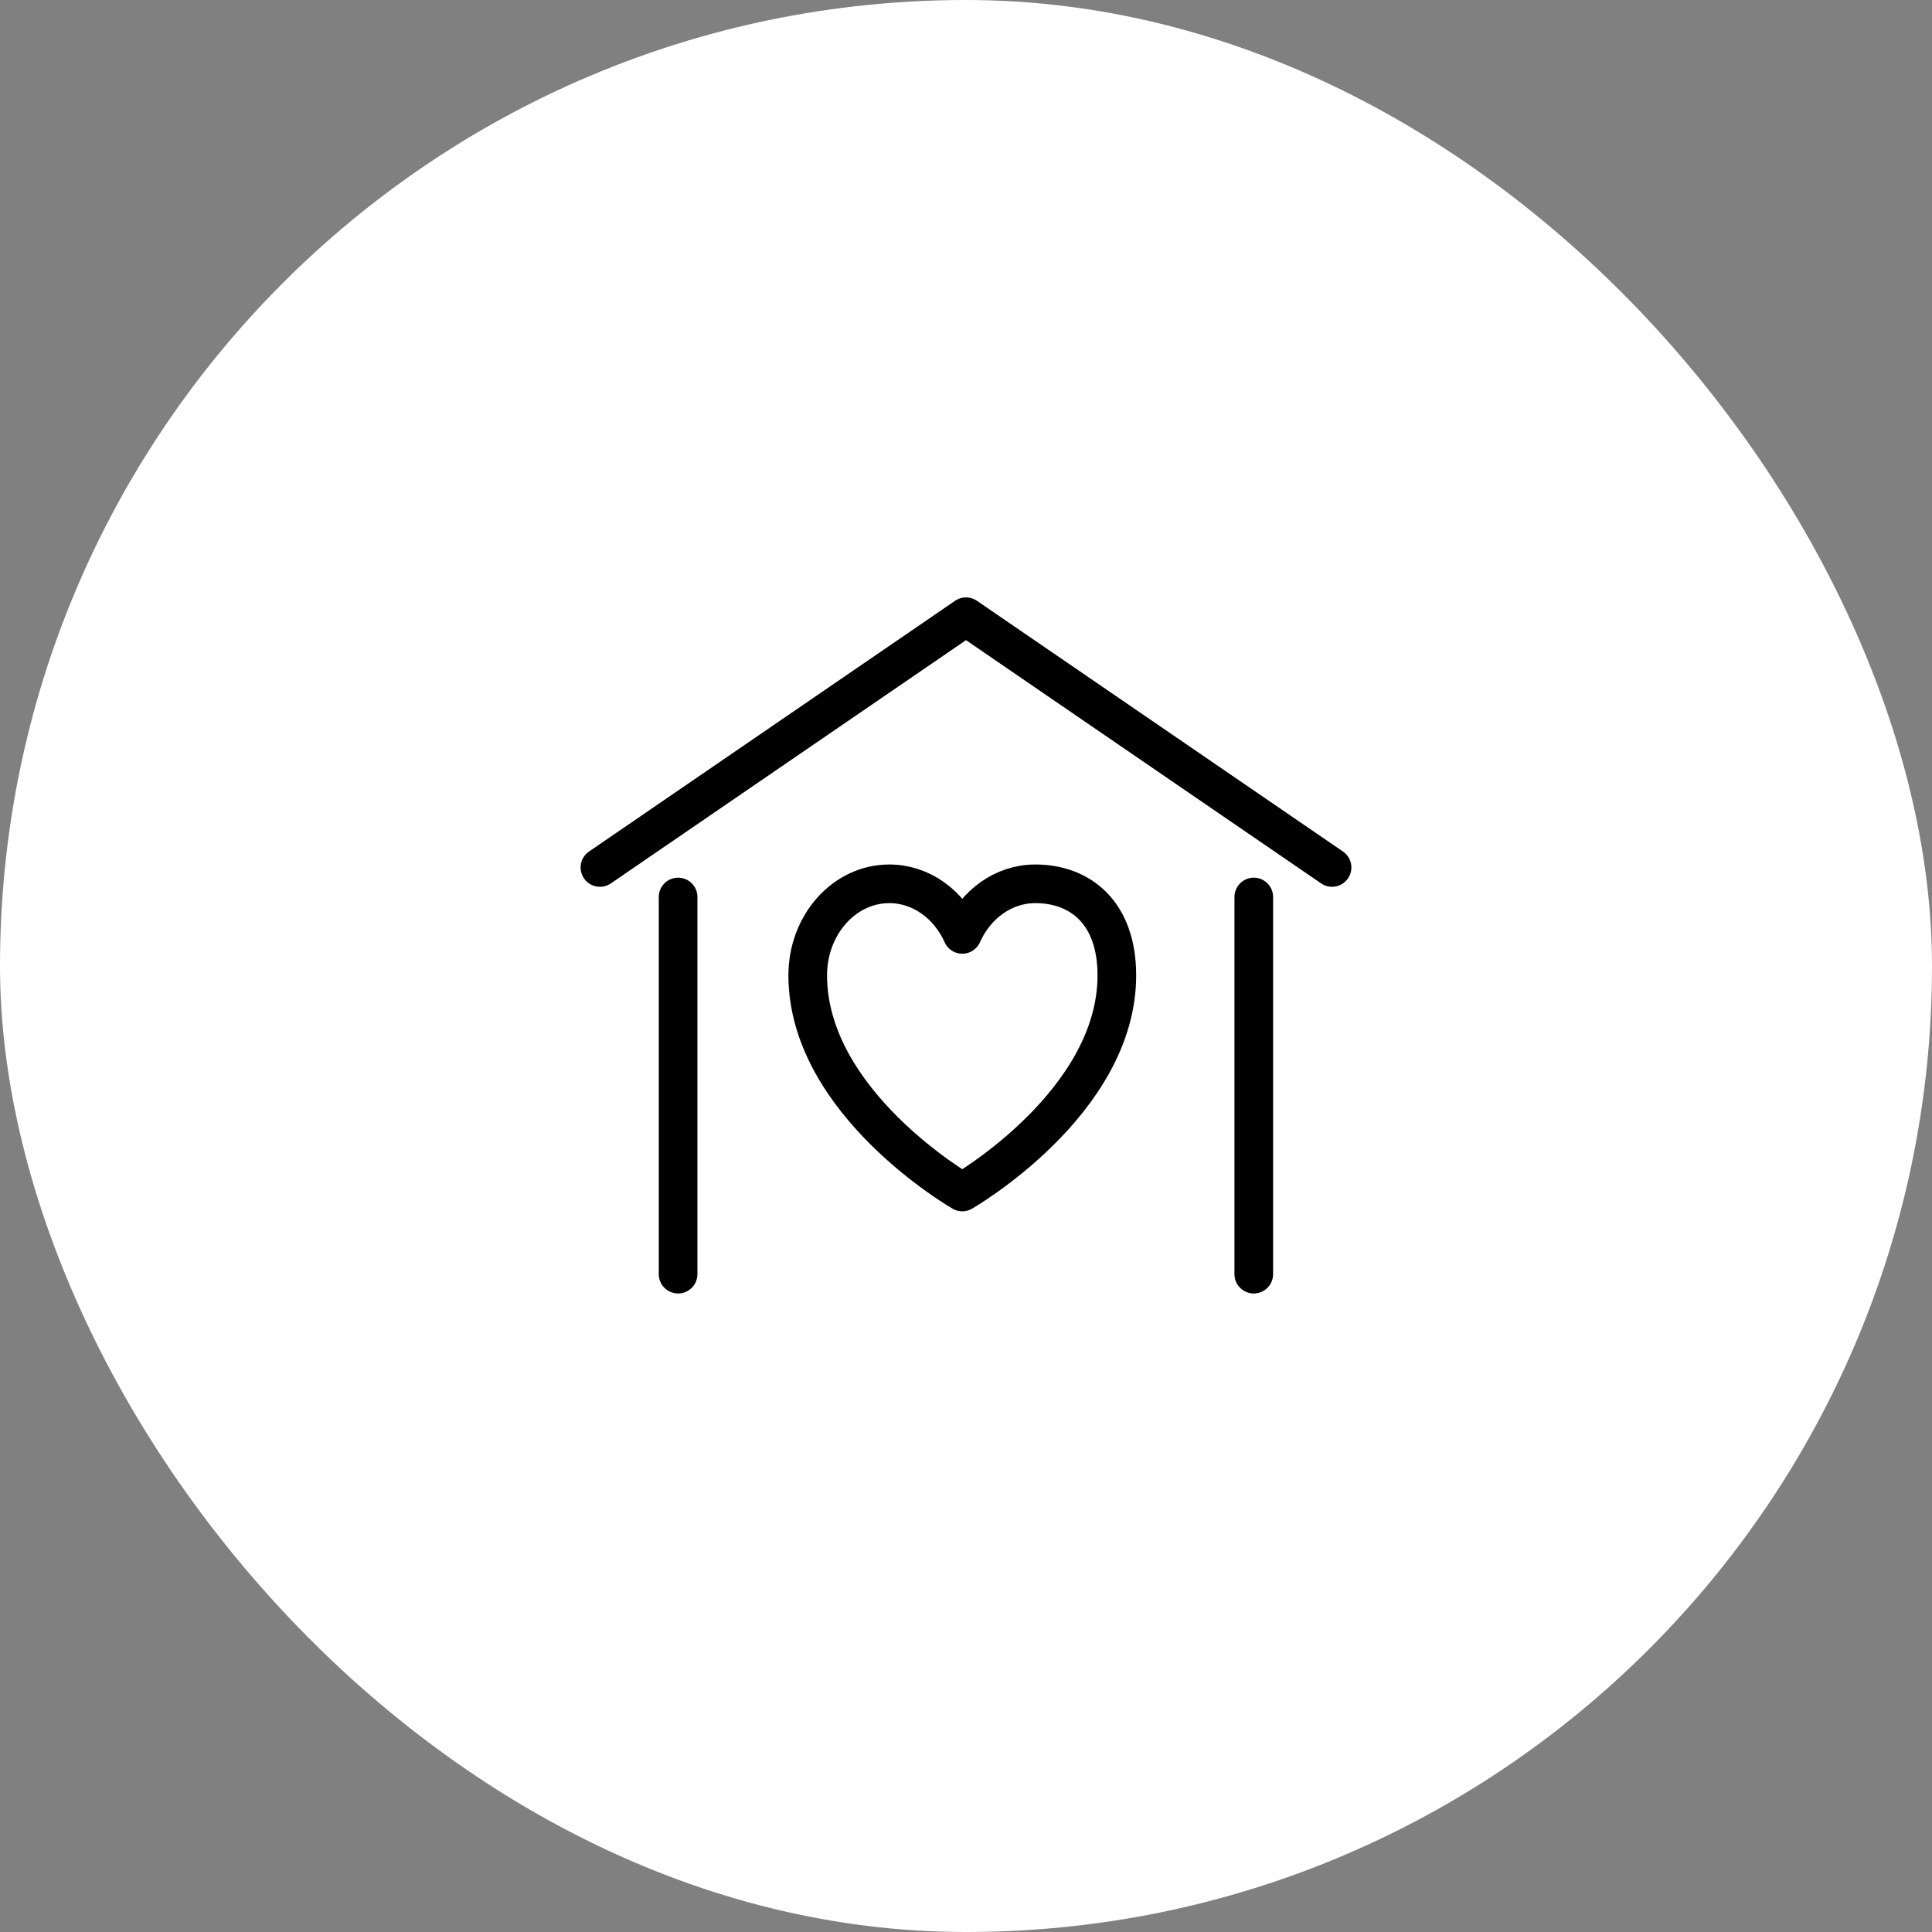
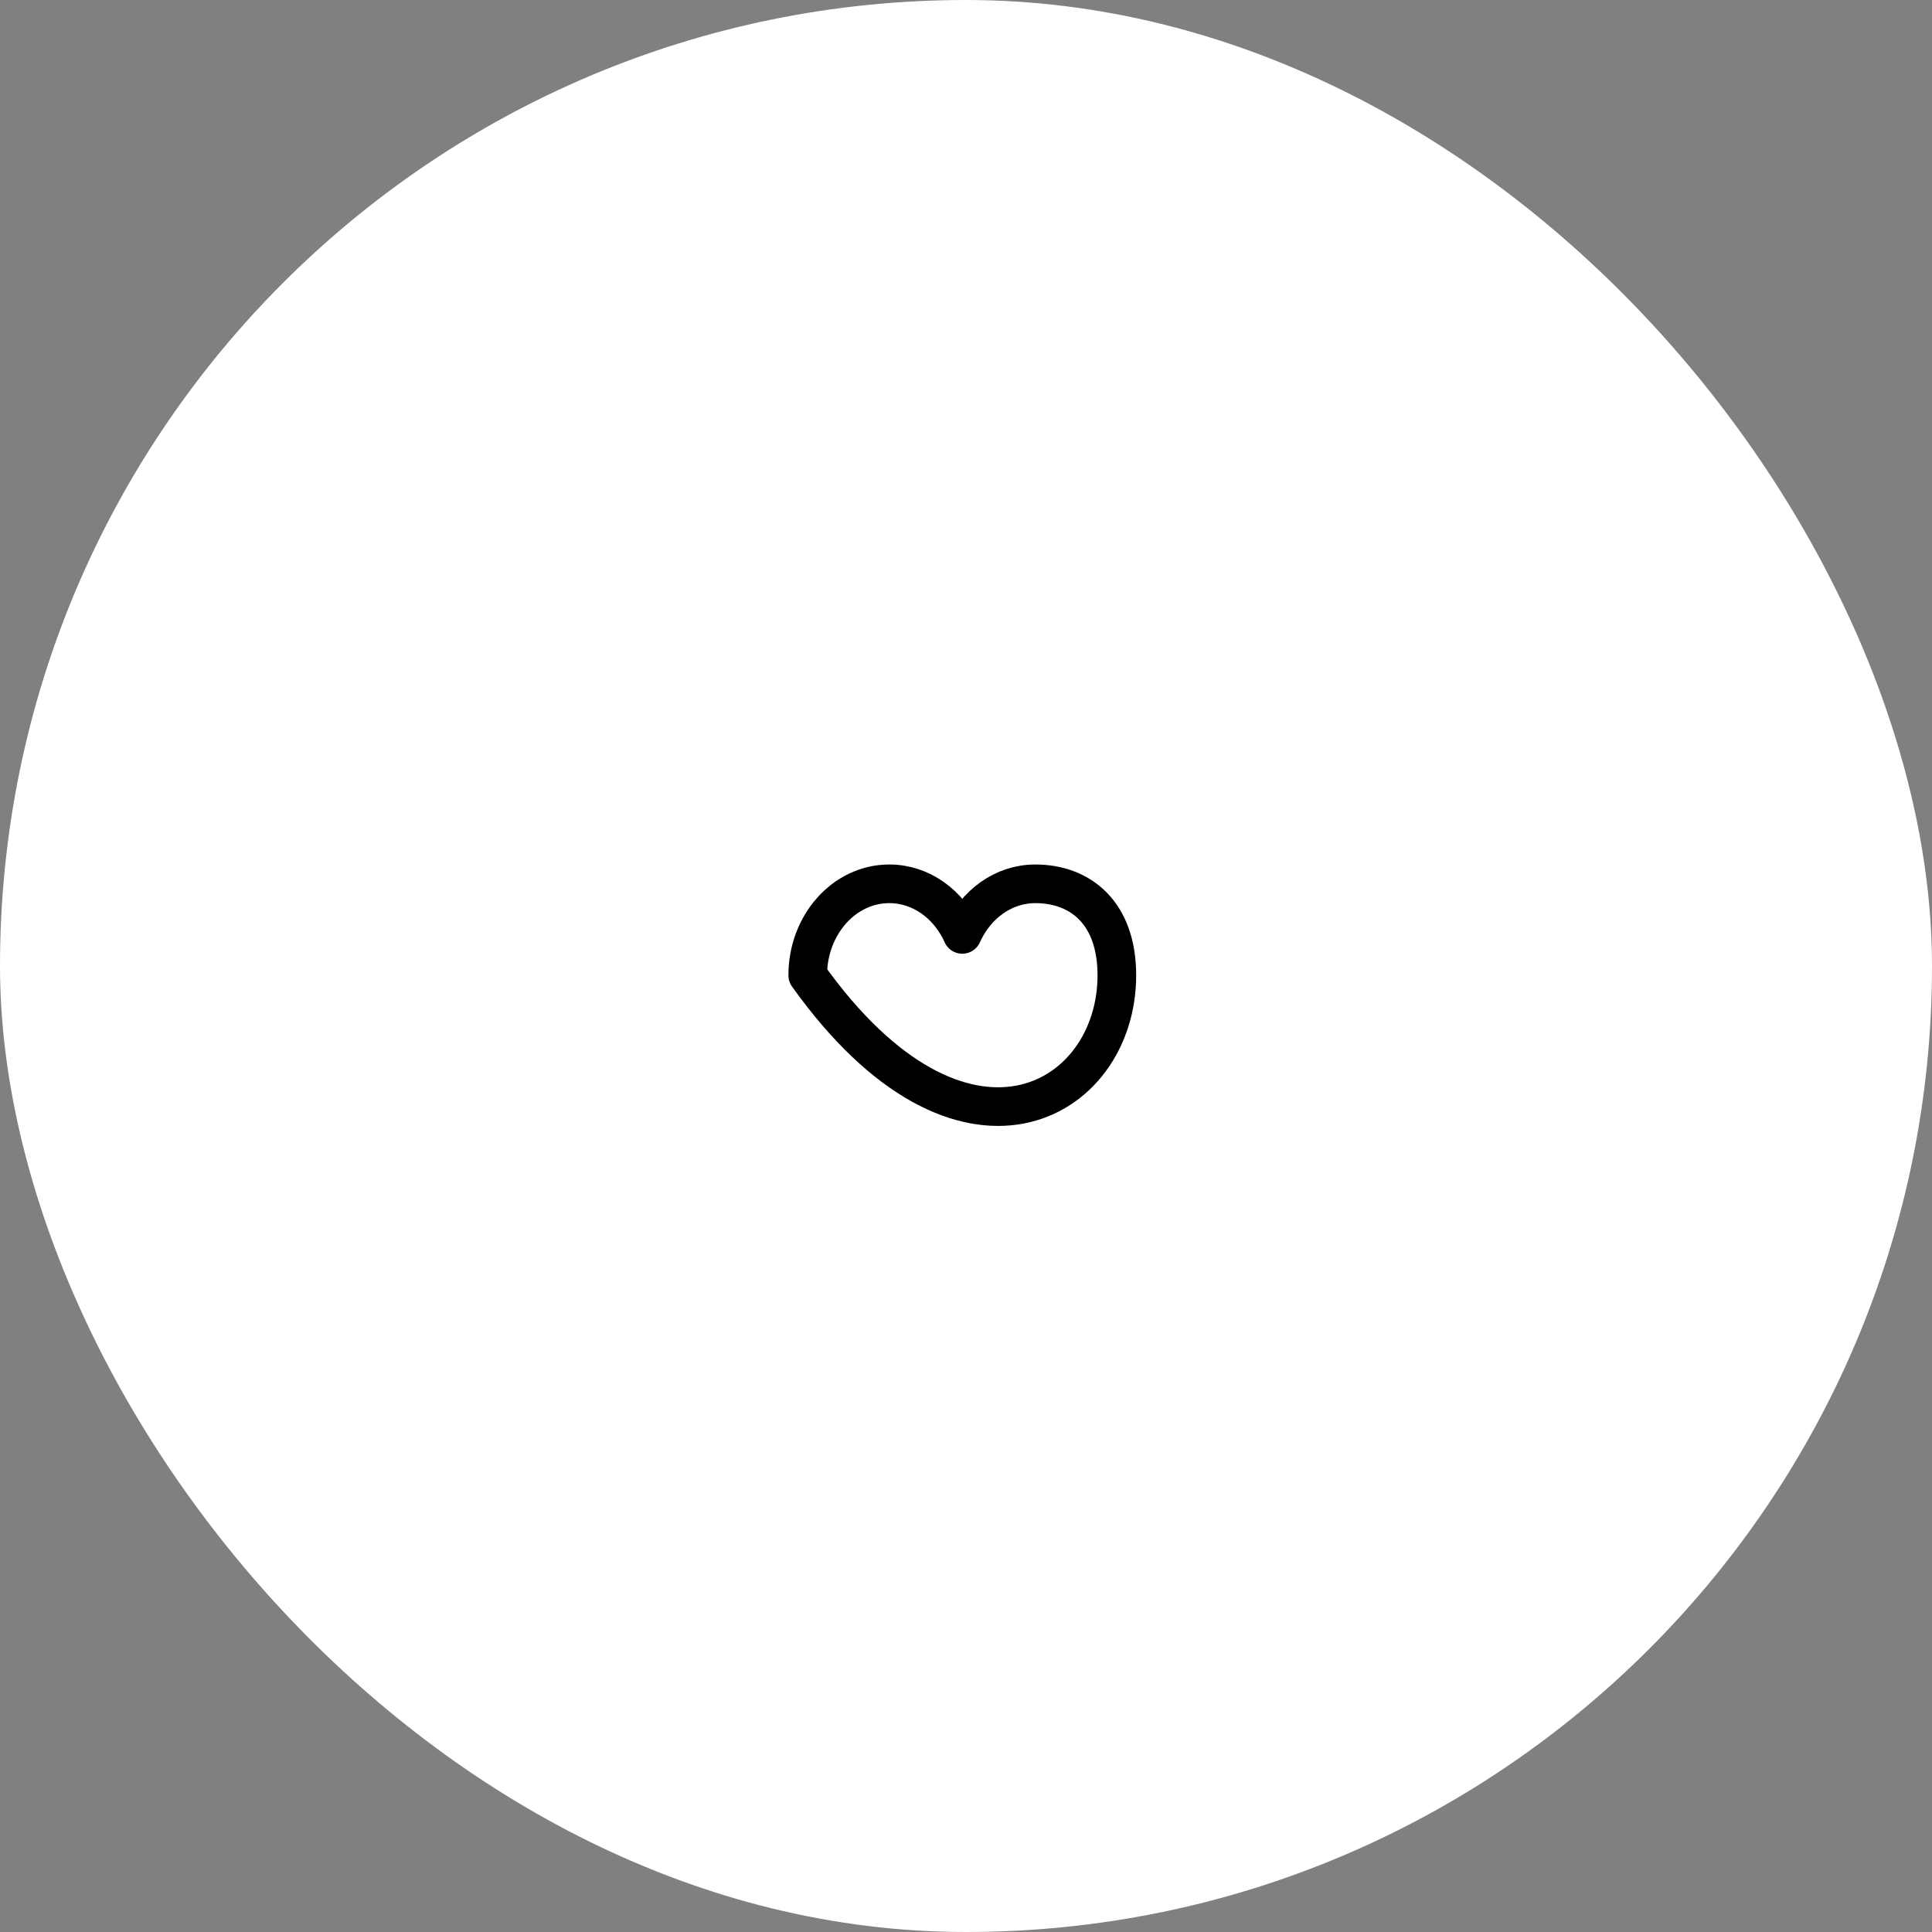
<svg xmlns="http://www.w3.org/2000/svg" width="100" height="100" viewBox="0 0 100 100" fill="none">
  <rect x="0" y="0" width="100" height="100" fill="#808080" stroke="none" />
  <rect width="100" height="100" rx="50" fill="white" />
-   <path d="M31.052 44.9L50 31.922L68.947 44.9" stroke="black" stroke-width="2" stroke-linecap="round" stroke-linejoin="round" />
-   <path d="M35.098 46.428V65.95M64.895 46.428V65.95" stroke="black" stroke-width="2" stroke-linecap="round" stroke-linejoin="round" />
-   <path d="M46.03 45.746C43.698 45.746 41.808 47.867 41.808 50.482C41.808 57.102 49.808 61.697 49.808 61.697C49.808 61.697 57.808 57.102 57.808 50.482C57.808 47.242 55.917 45.746 53.585 45.746C51.932 45.746 50.501 46.812 49.808 48.364C49.114 46.812 47.683 45.746 46.03 45.746Z" stroke="black" stroke-width="2" stroke-linecap="round" stroke-linejoin="round" />
+   <path d="M46.03 45.746C43.698 45.746 41.808 47.867 41.808 50.482C49.808 61.697 57.808 57.102 57.808 50.482C57.808 47.242 55.917 45.746 53.585 45.746C51.932 45.746 50.501 46.812 49.808 48.364C49.114 46.812 47.683 45.746 46.03 45.746Z" stroke="black" stroke-width="2" stroke-linecap="round" stroke-linejoin="round" />
</svg>